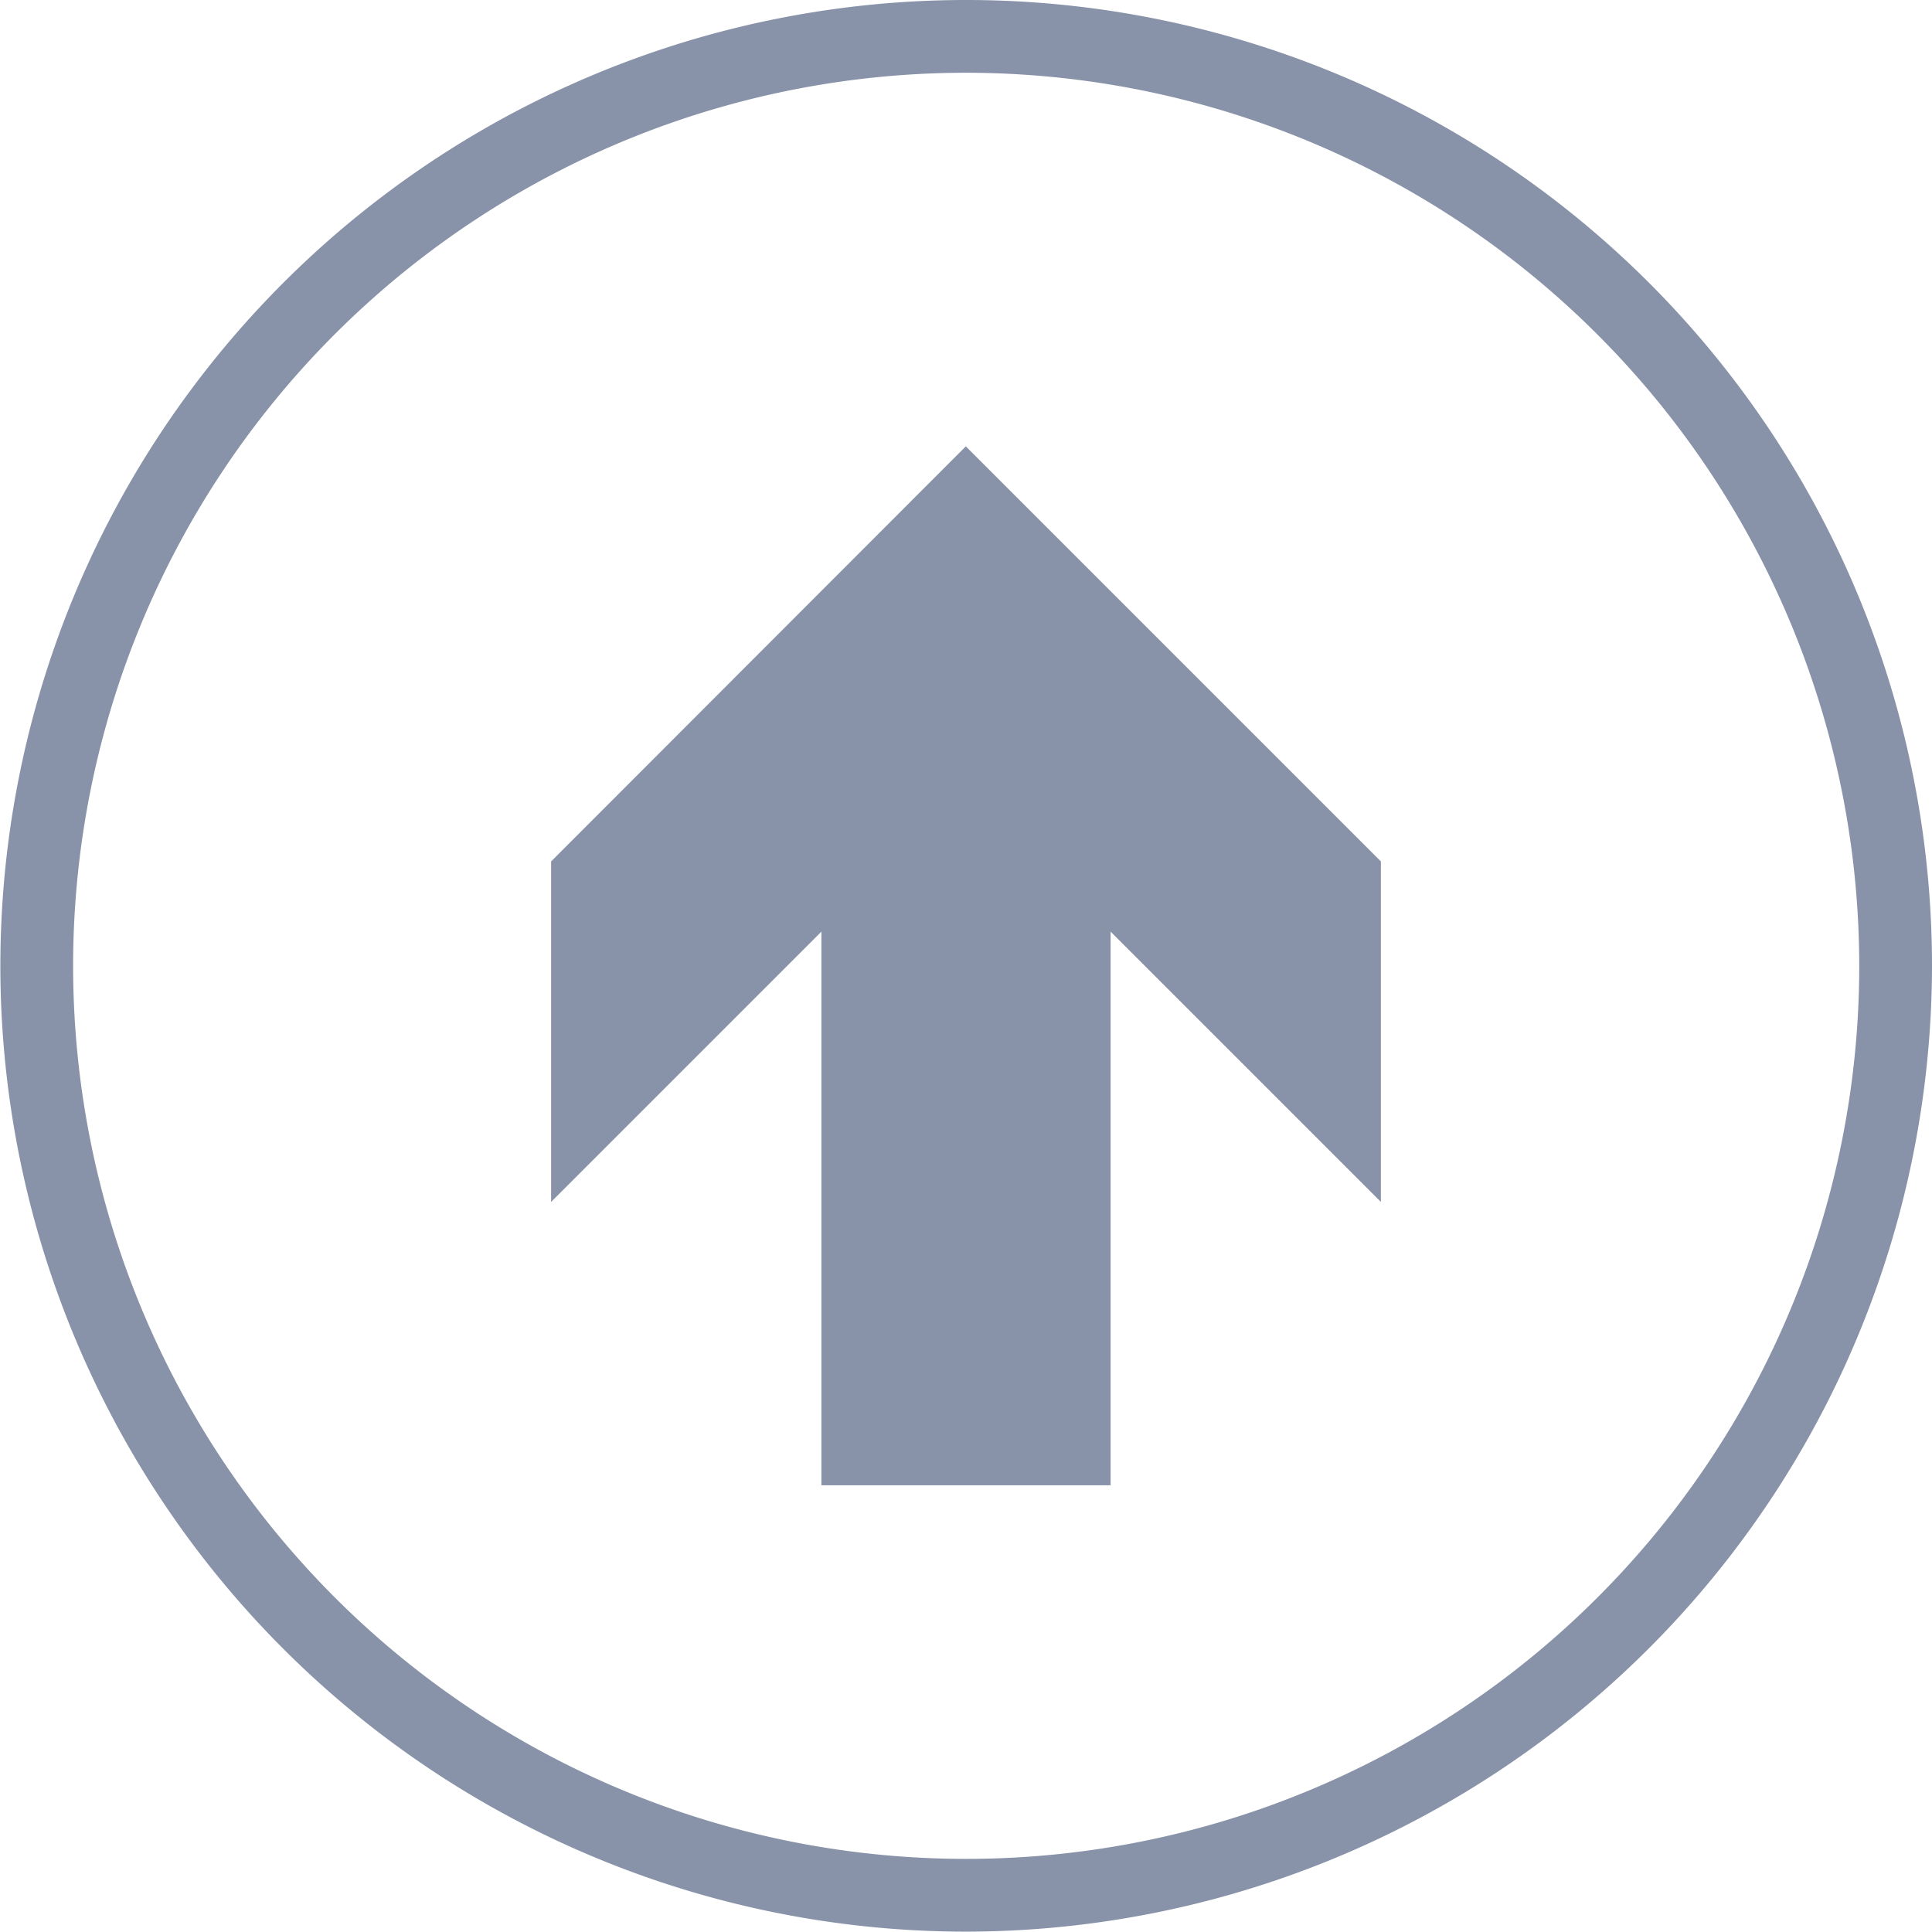
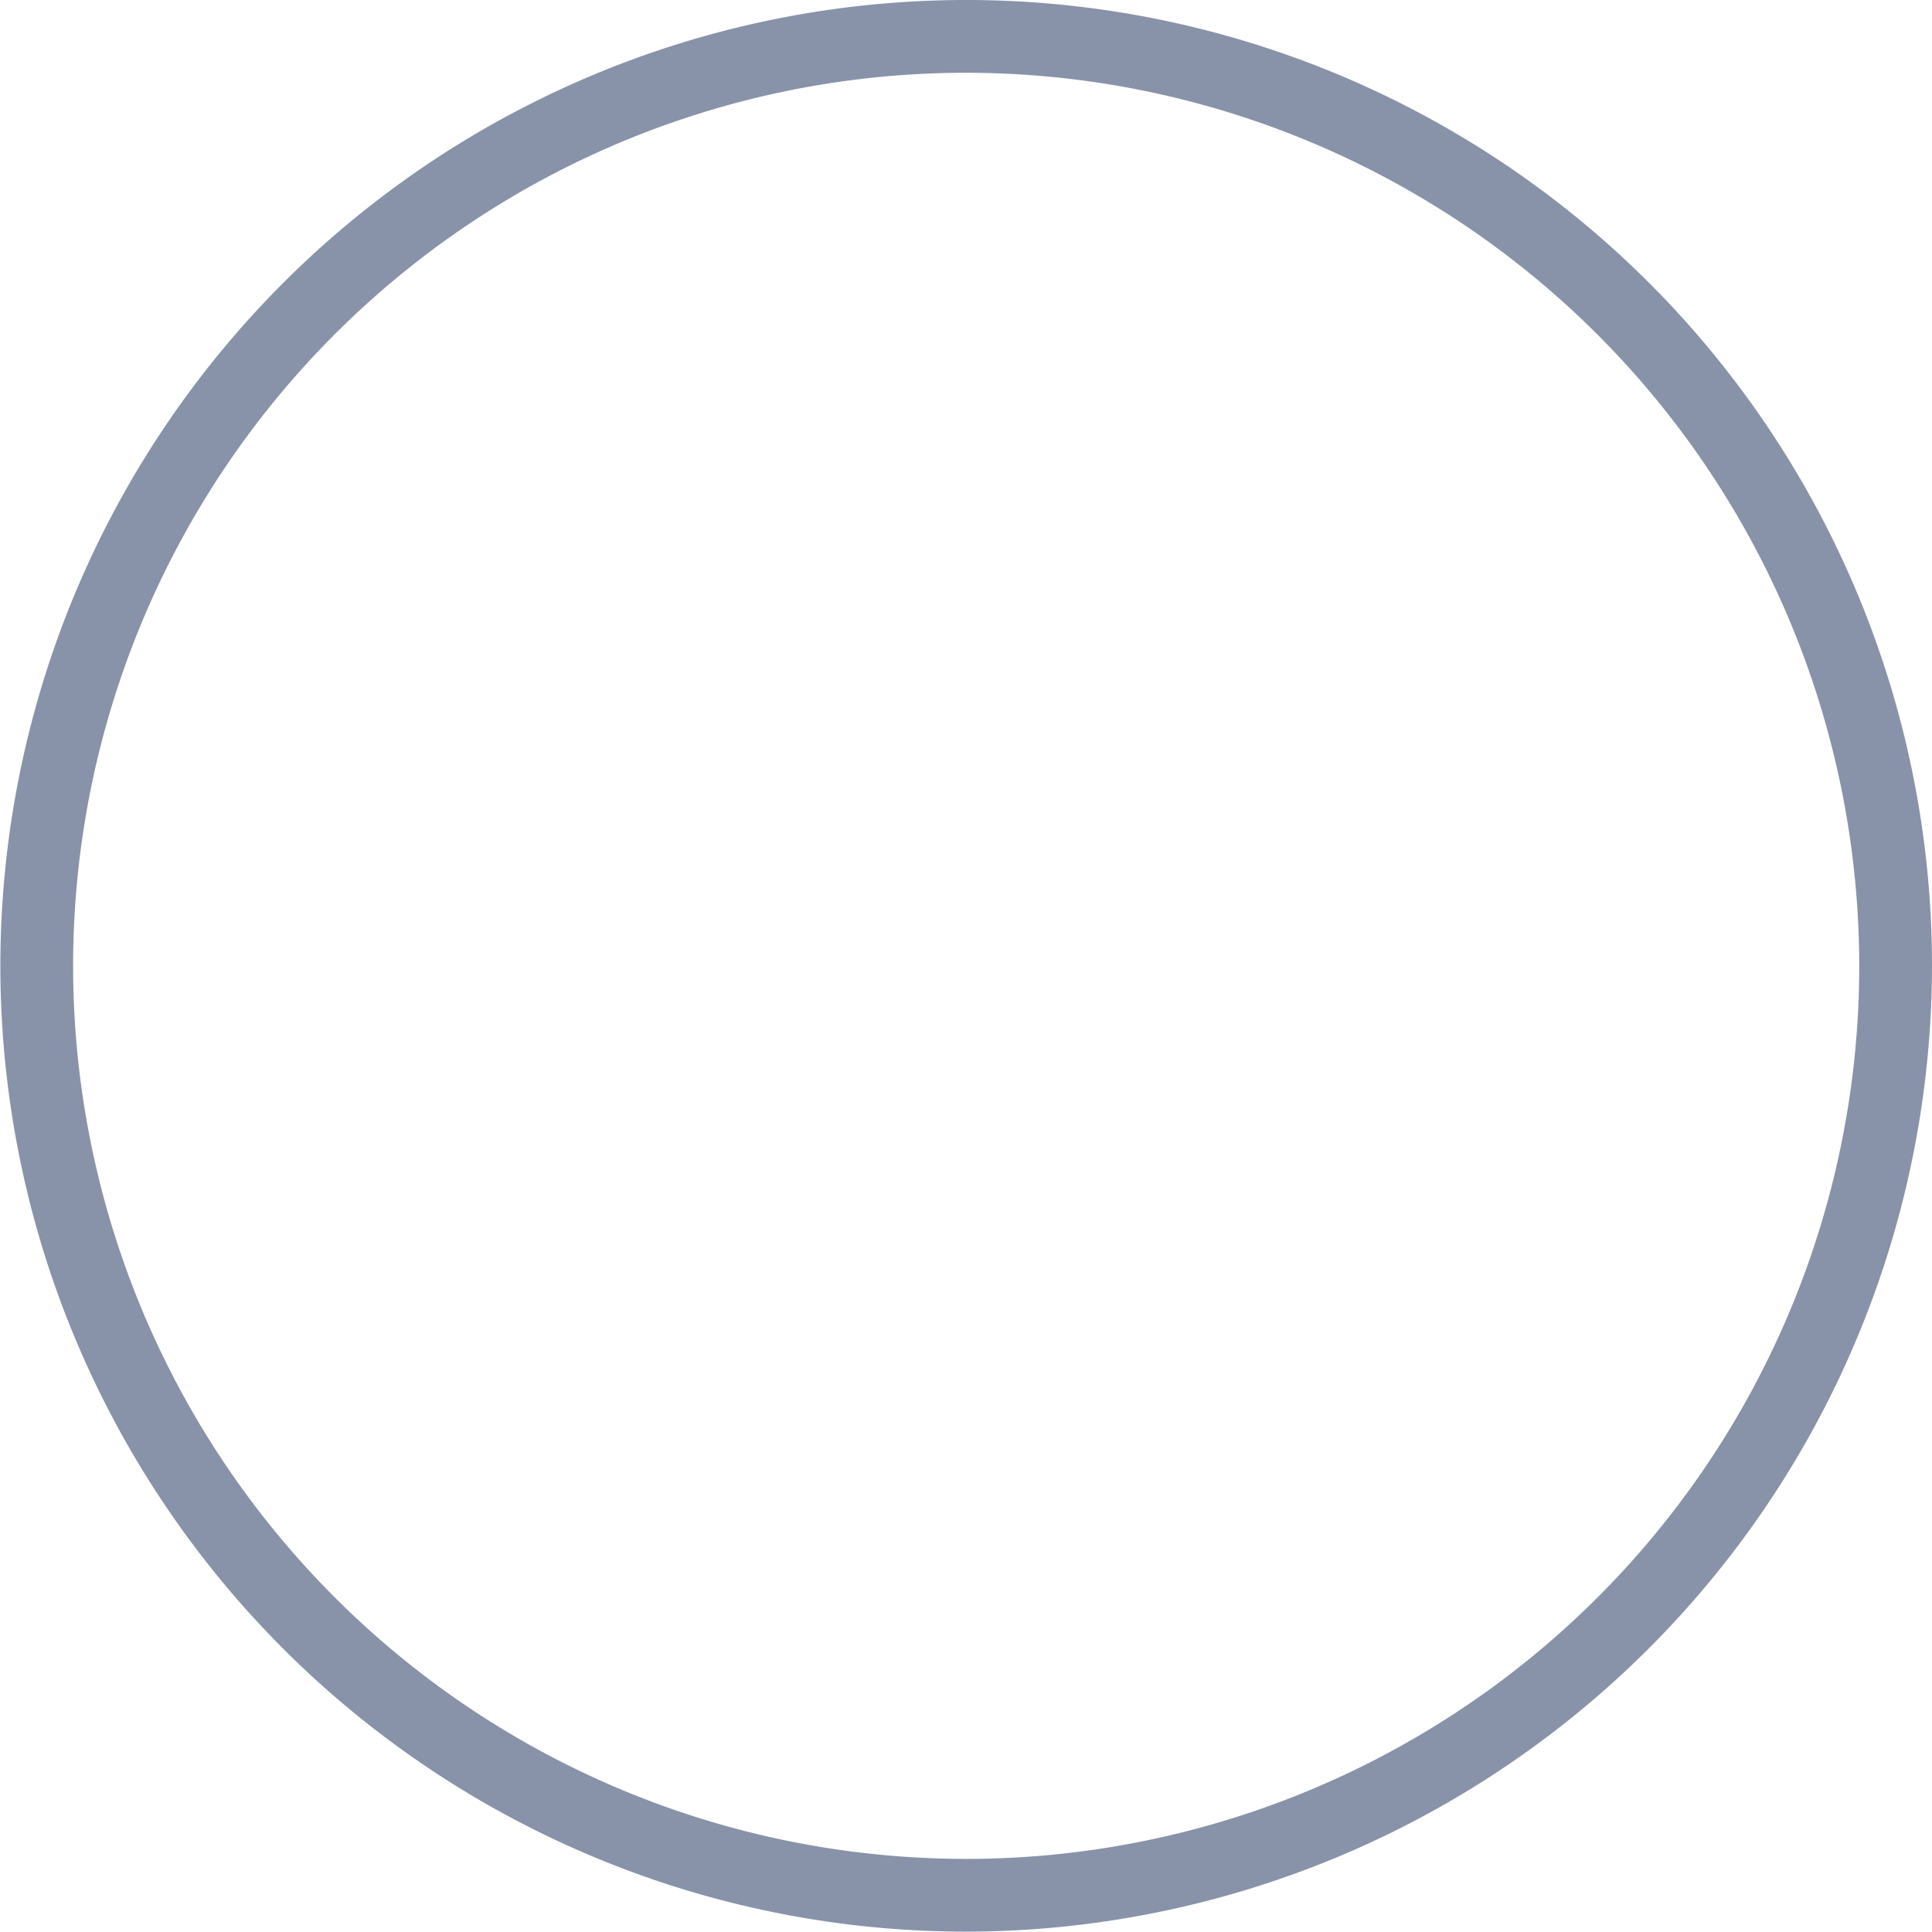
<svg xmlns="http://www.w3.org/2000/svg" id="レイヤー_1" data-name="レイヤー 1" viewBox="0 0 53.11 53.11">
  <defs>
    <style>.cls-1{fill:#8893a9;}</style>
  </defs>
-   <polygon class="cls-1" points="15.15 23.68 15.15 33.04 22.58 25.61 22.58 40.83 30.53 40.83 30.53 25.61 37.96 33.04 37.96 23.68 26.55 12.27 15.15 23.68" />
  <path class="cls-1" d="M297.32,447.55A26.55,26.55,0,1,1,323.88,421,26.58,26.58,0,0,1,297.32,447.55Zm0-51.1A24.55,24.55,0,1,0,321.88,421,24.57,24.57,0,0,0,297.32,396.45Z" transform="translate(-270.77 -394.45)" />
</svg>